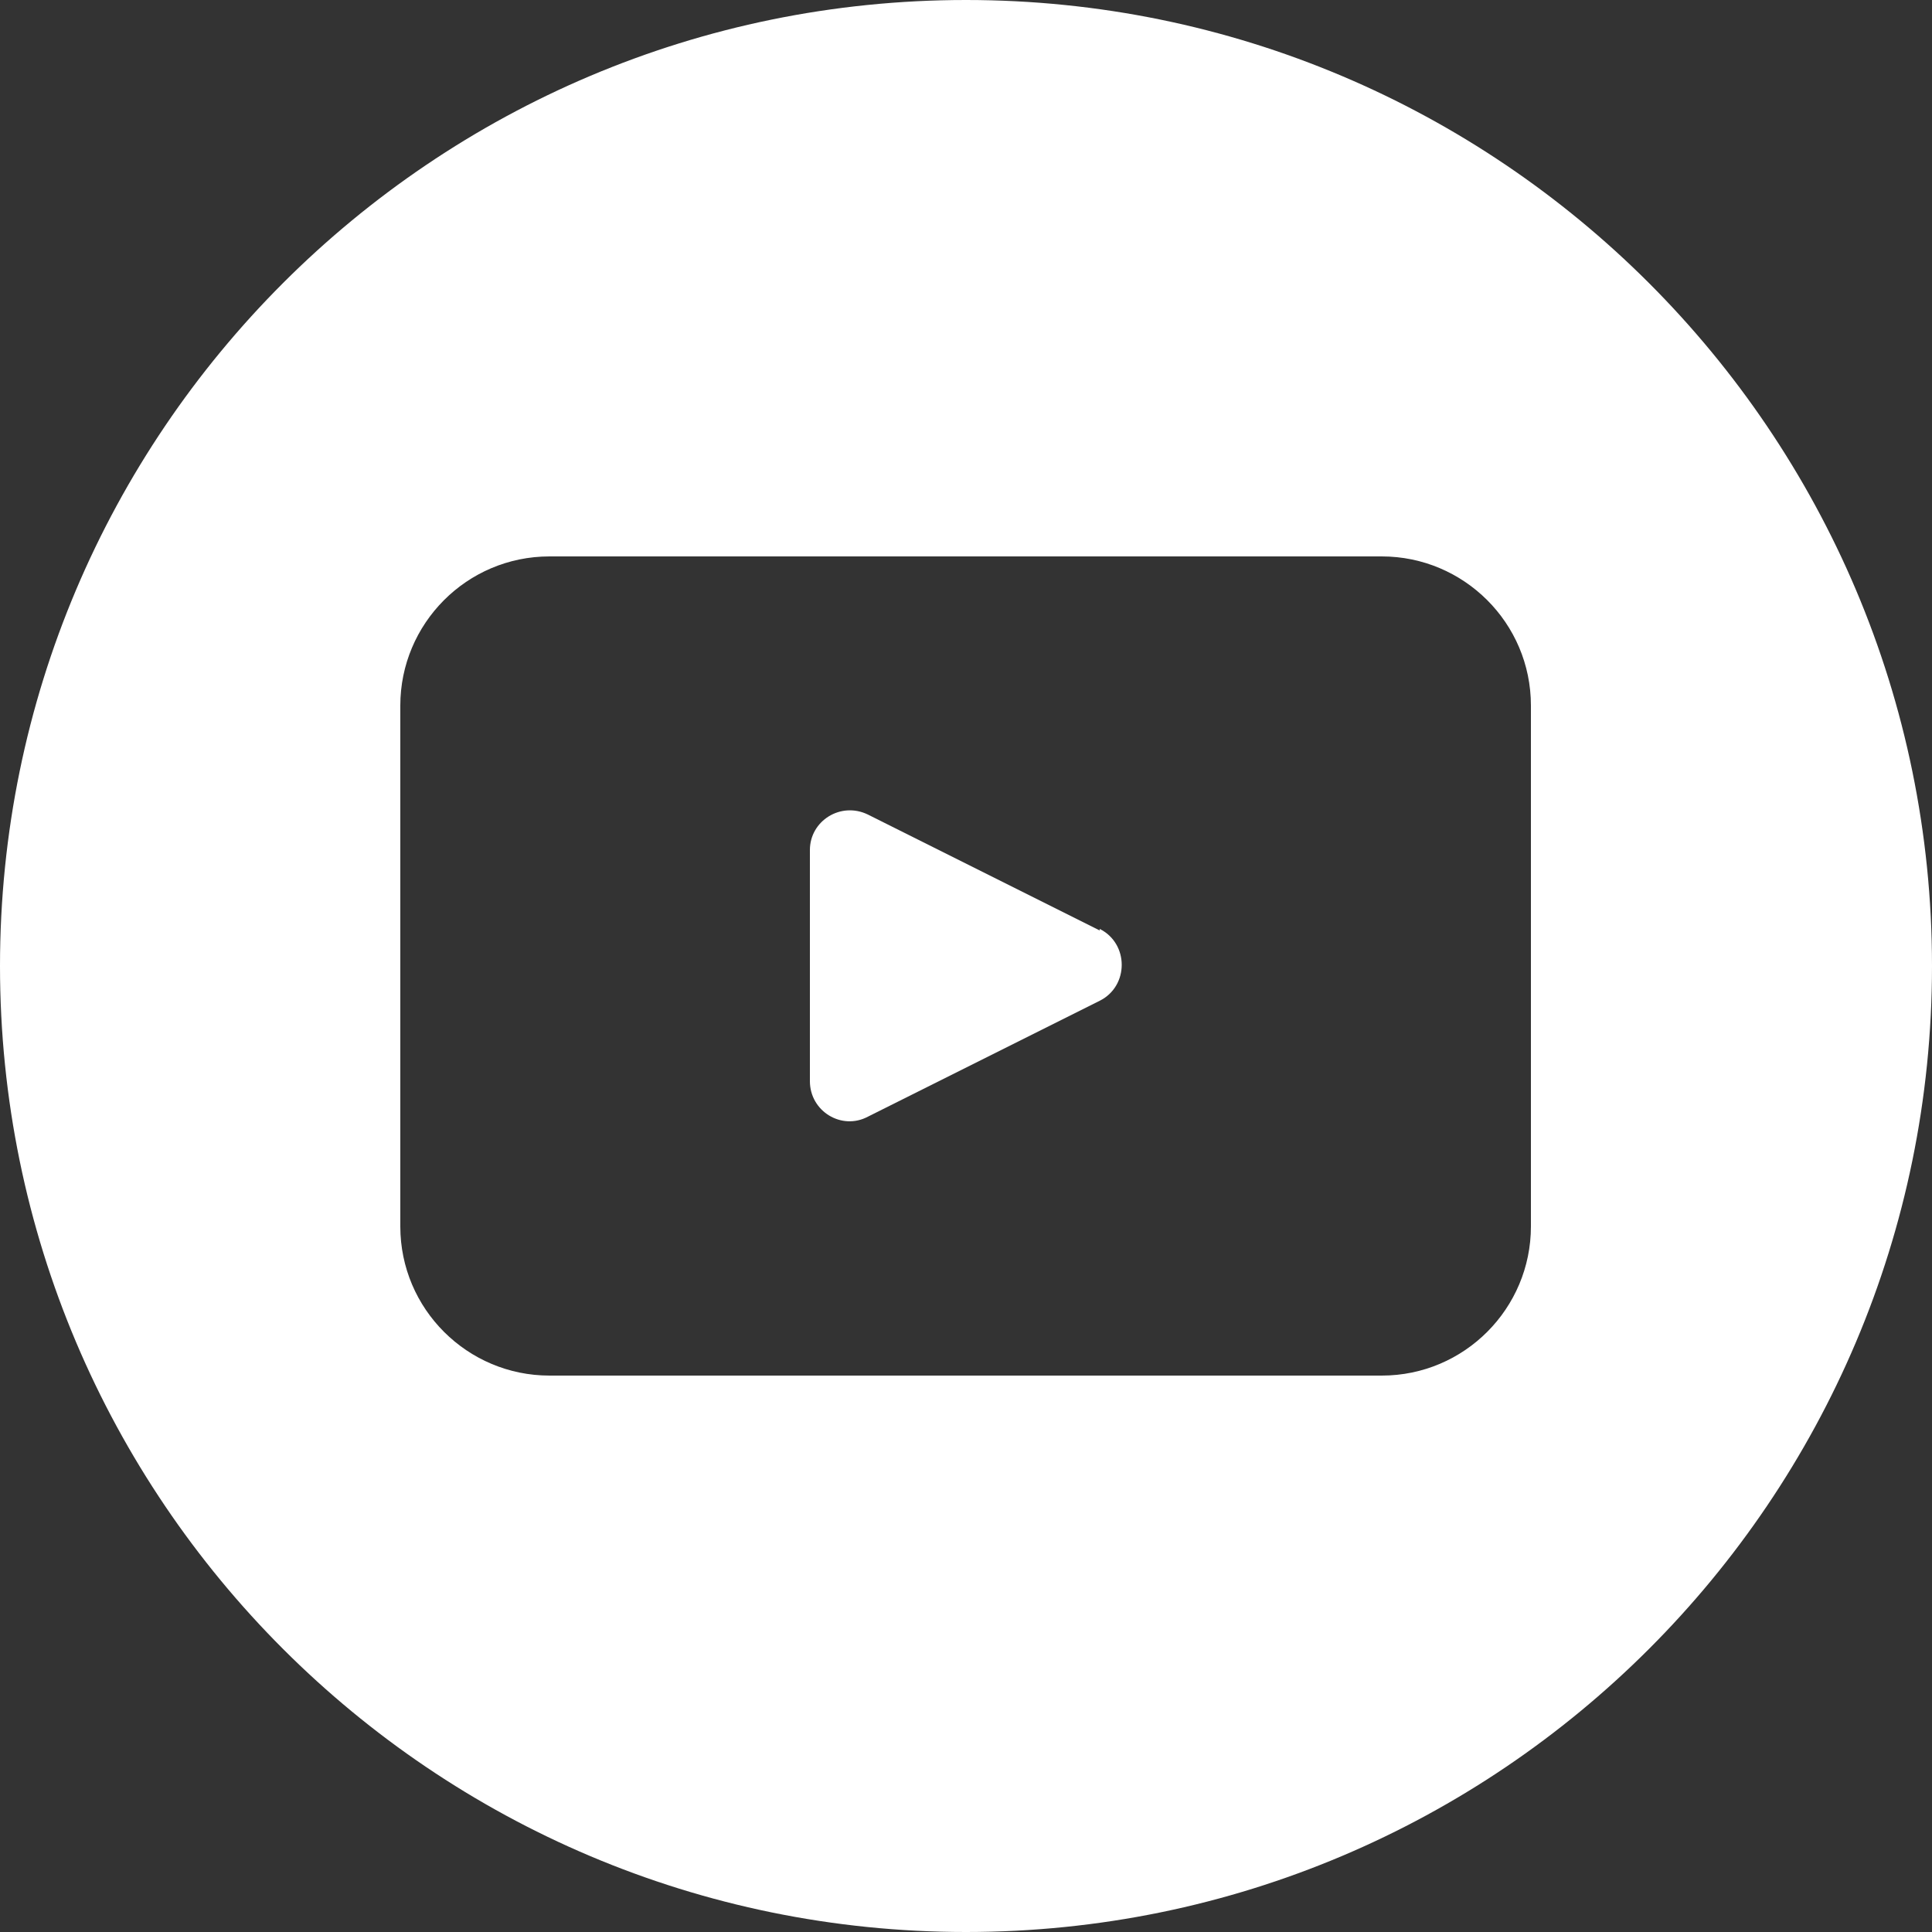
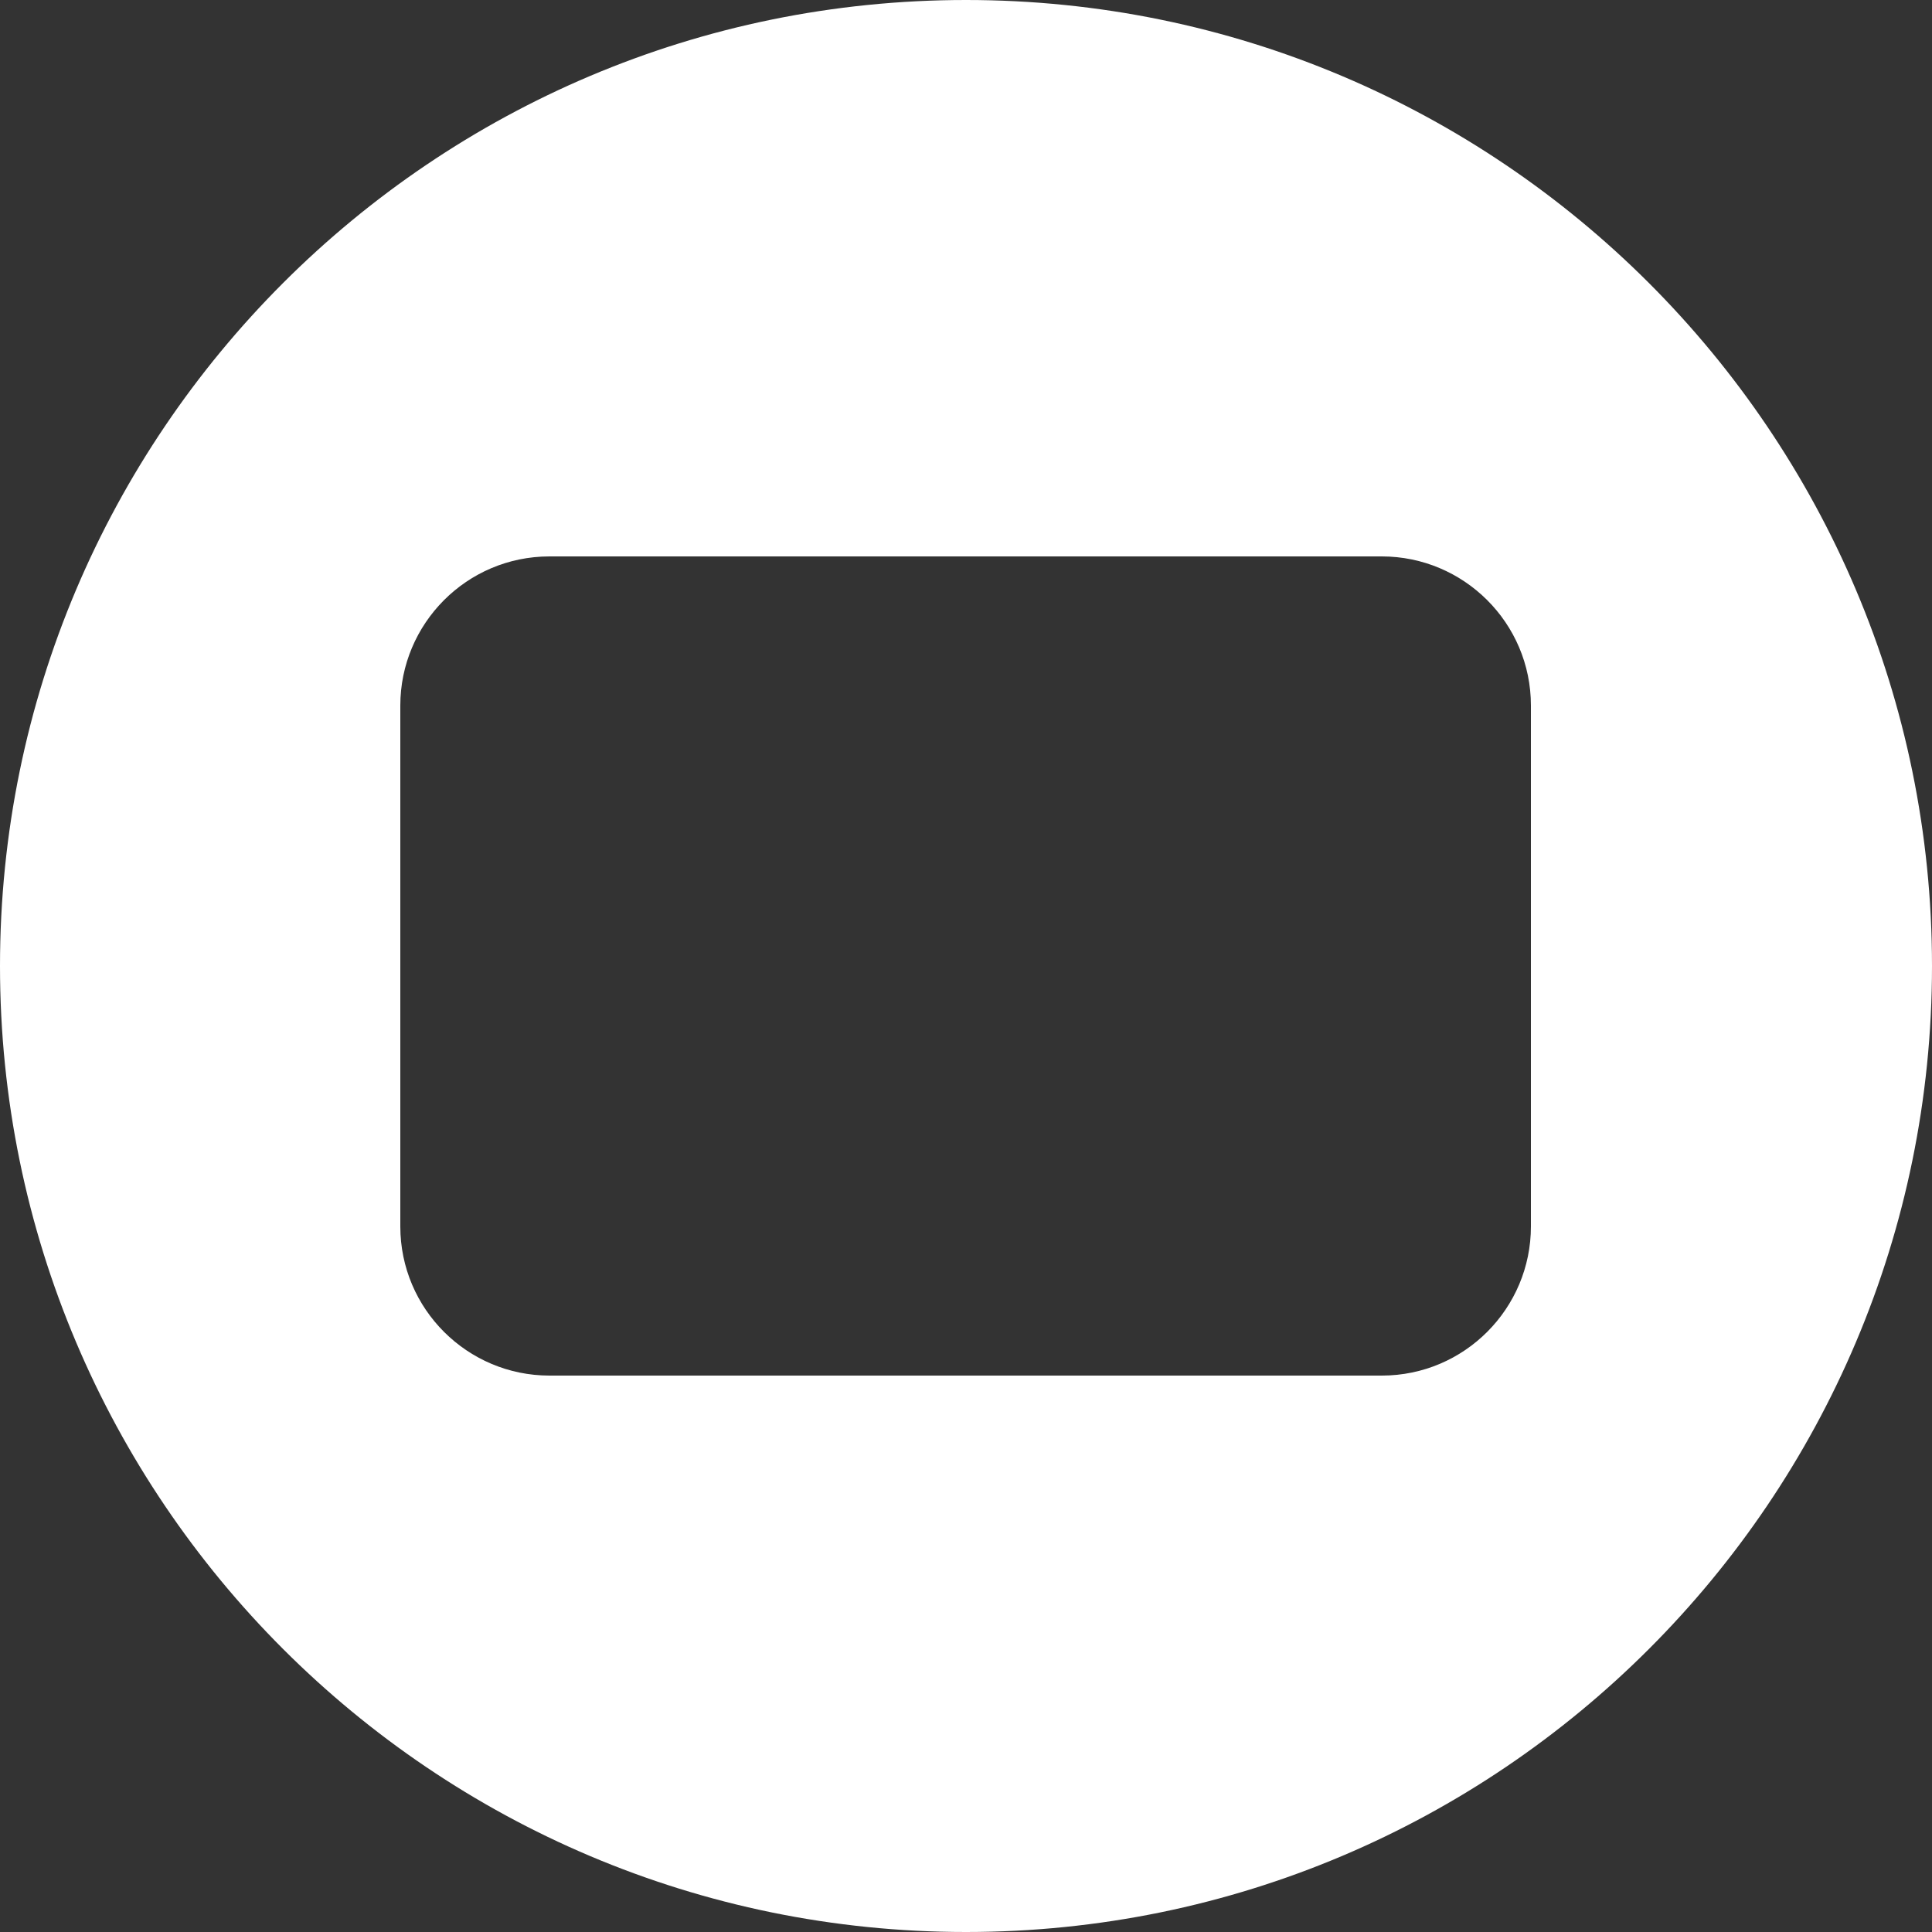
<svg xmlns="http://www.w3.org/2000/svg" id="a" data-name="圖層 1" viewBox="0 0 25 25">
  <rect x="0" y="0" width="25" height="25" fill="#333333" stroke="none" />
  <defs>
    <style>
      .b {
        fill: #fff;
        stroke-width: 0px;
      }
    </style>
  </defs>
-   <path class="b" d="M14.23,12.04l-3-1.5c-.35-.17-.75.08-.75.46v2.99c0,.39.41.64.75.46l3-1.5c.38-.19.38-.74,0-.93Z" />
-   <path class="b" d="M12.5,0C5.6,0,0,5.6,0,12.5s5.6,12.5,12.5,12.5,12.5-5.6,12.5-12.5S19.4,0,12.5,0ZM19.81,15.87c0,1.06-.86,1.93-1.93,1.93H7.11c-1.06,0-1.93-.86-1.93-1.93v-6.74c0-1.06.86-1.93,1.93-1.93h10.77c1.06,0,1.93.86,1.93,1.93v6.74Z" />
+   <path class="b" d="M12.5,0C5.6,0,0,5.6,0,12.5s5.6,12.5,12.5,12.5,12.5-5.6,12.5-12.5S19.4,0,12.5,0ZM19.81,15.87c0,1.06-.86,1.93-1.93,1.93H7.11c-1.06,0-1.93-.86-1.93-1.93v-6.74c0-1.06.86-1.93,1.93-1.93h10.77c1.06,0,1.93.86,1.93,1.93v6.74" />
</svg>